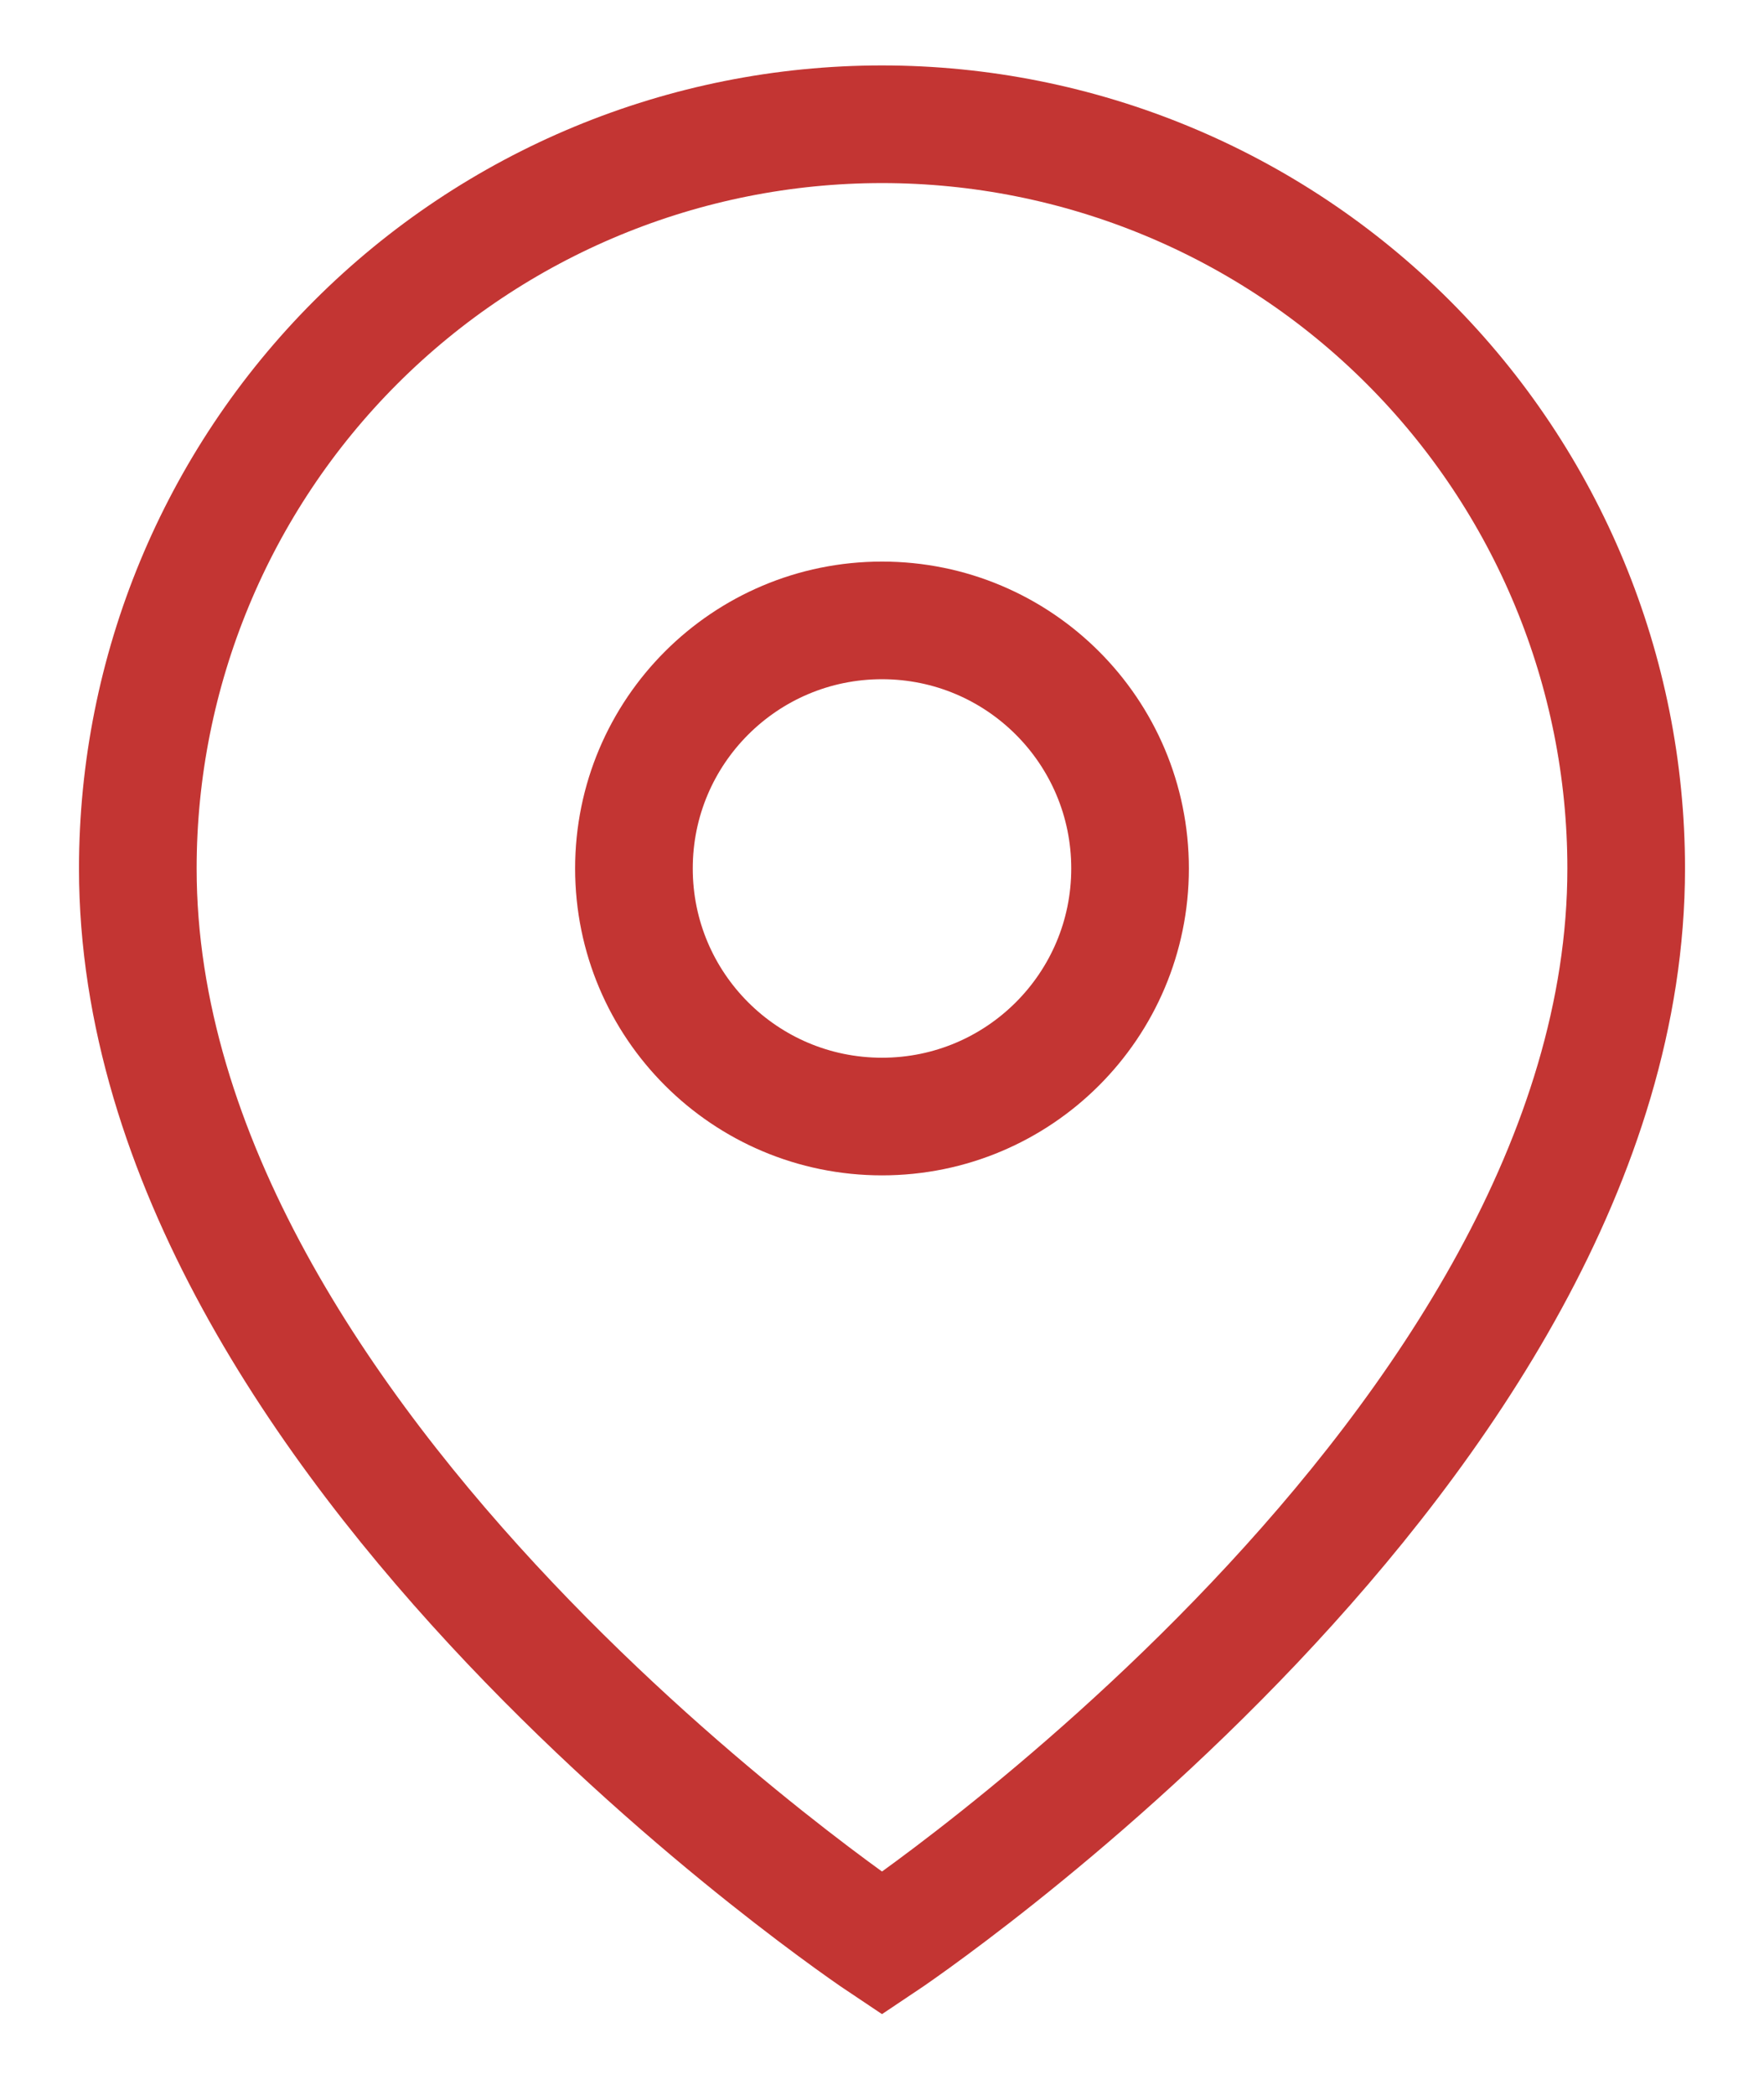
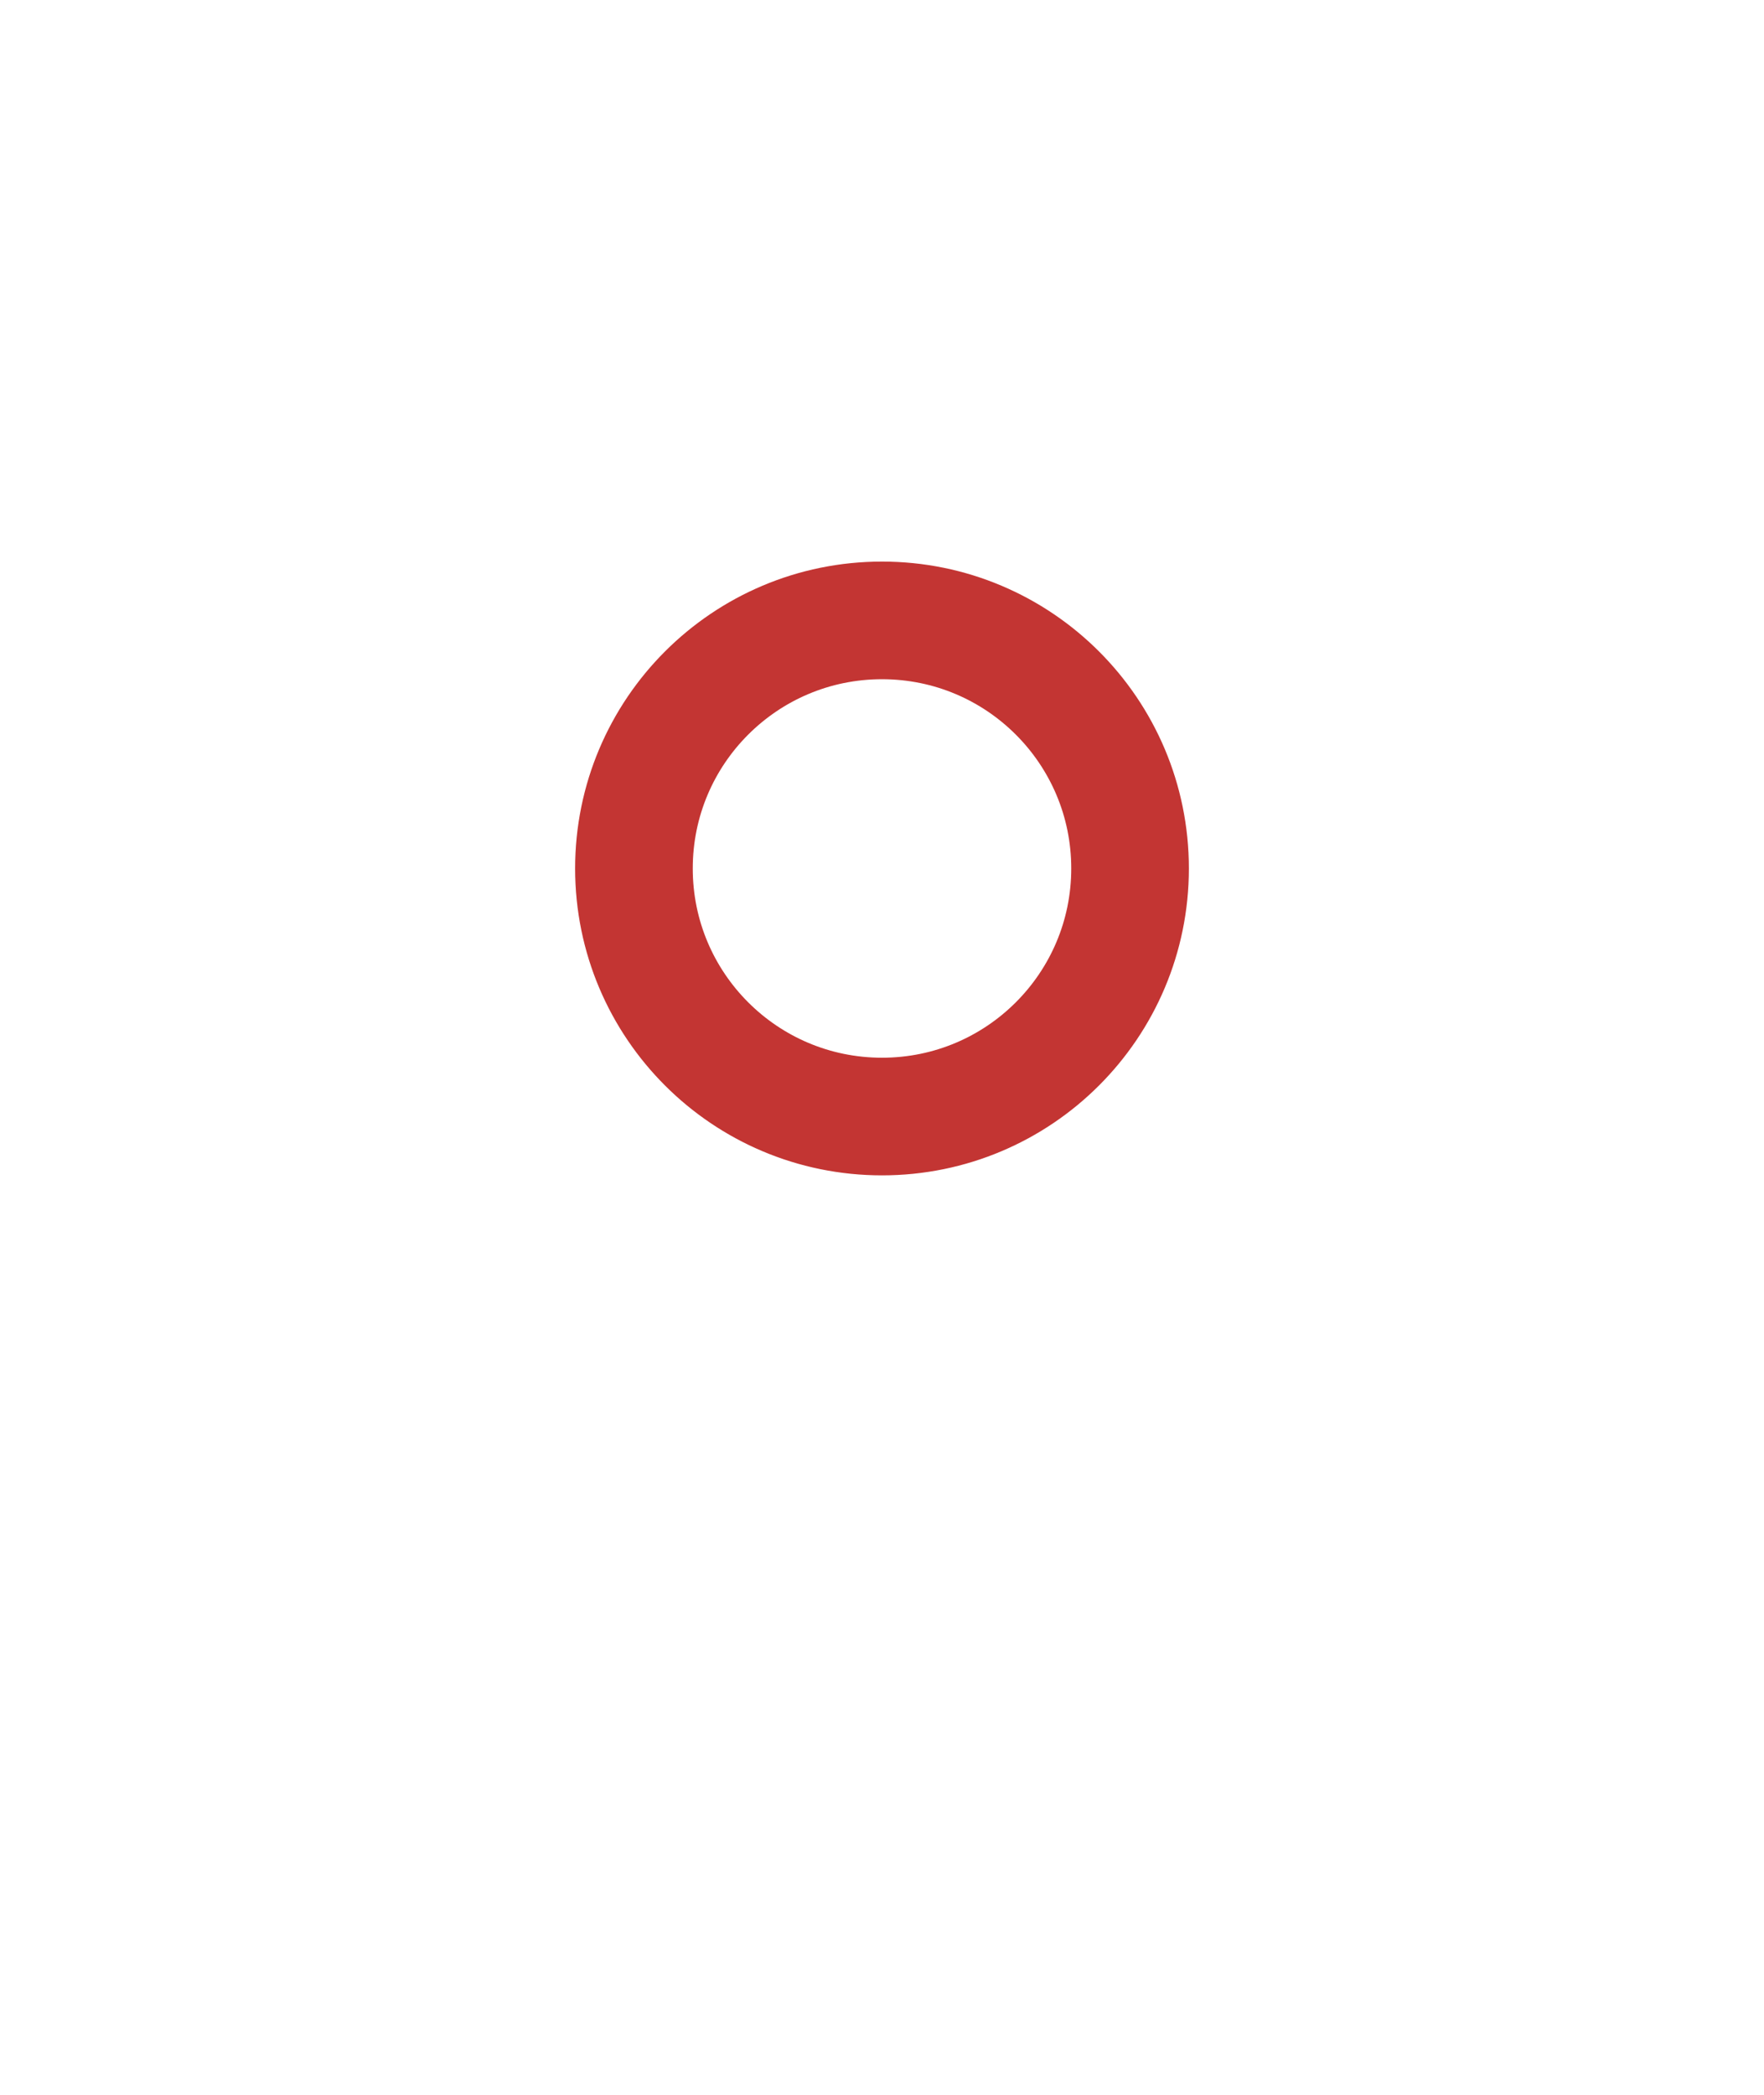
<svg xmlns="http://www.w3.org/2000/svg" width="16" height="19" viewBox="0 0 16 19" fill="none">
-   <path d="M14.75 7.877C14.75 13.127 8 17.627 8 17.627C8 17.627 1.25 13.127 1.25 7.877C1.25 6.087 1.961 4.37 3.227 3.104C4.493 1.838 6.21 1.127 8 1.127C9.79 1.127 11.507 1.838 12.773 3.104C14.039 4.37 14.75 6.087 14.75 7.877Z" stroke="#C33533" stroke-width="1.067" stroke-linecap="round" />
-   <path d="M8 10.127C9.243 10.127 10.25 9.12 10.25 7.877C10.25 6.634 9.243 5.627 8 5.627C6.757 5.627 5.75 6.634 5.75 7.877C5.75 9.12 6.757 10.127 8 10.127Z" stroke="#C33533" stroke-width="1.067" stroke-linecap="round" />
+   <path d="M8 10.127C9.243 10.127 10.25 9.12 10.25 7.877C10.25 6.634 9.243 5.627 8 5.627C6.757 5.627 5.75 6.634 5.75 7.877C5.75 9.12 6.757 10.127 8 10.127" stroke="#C33533" stroke-width="1.067" stroke-linecap="round" />
</svg>